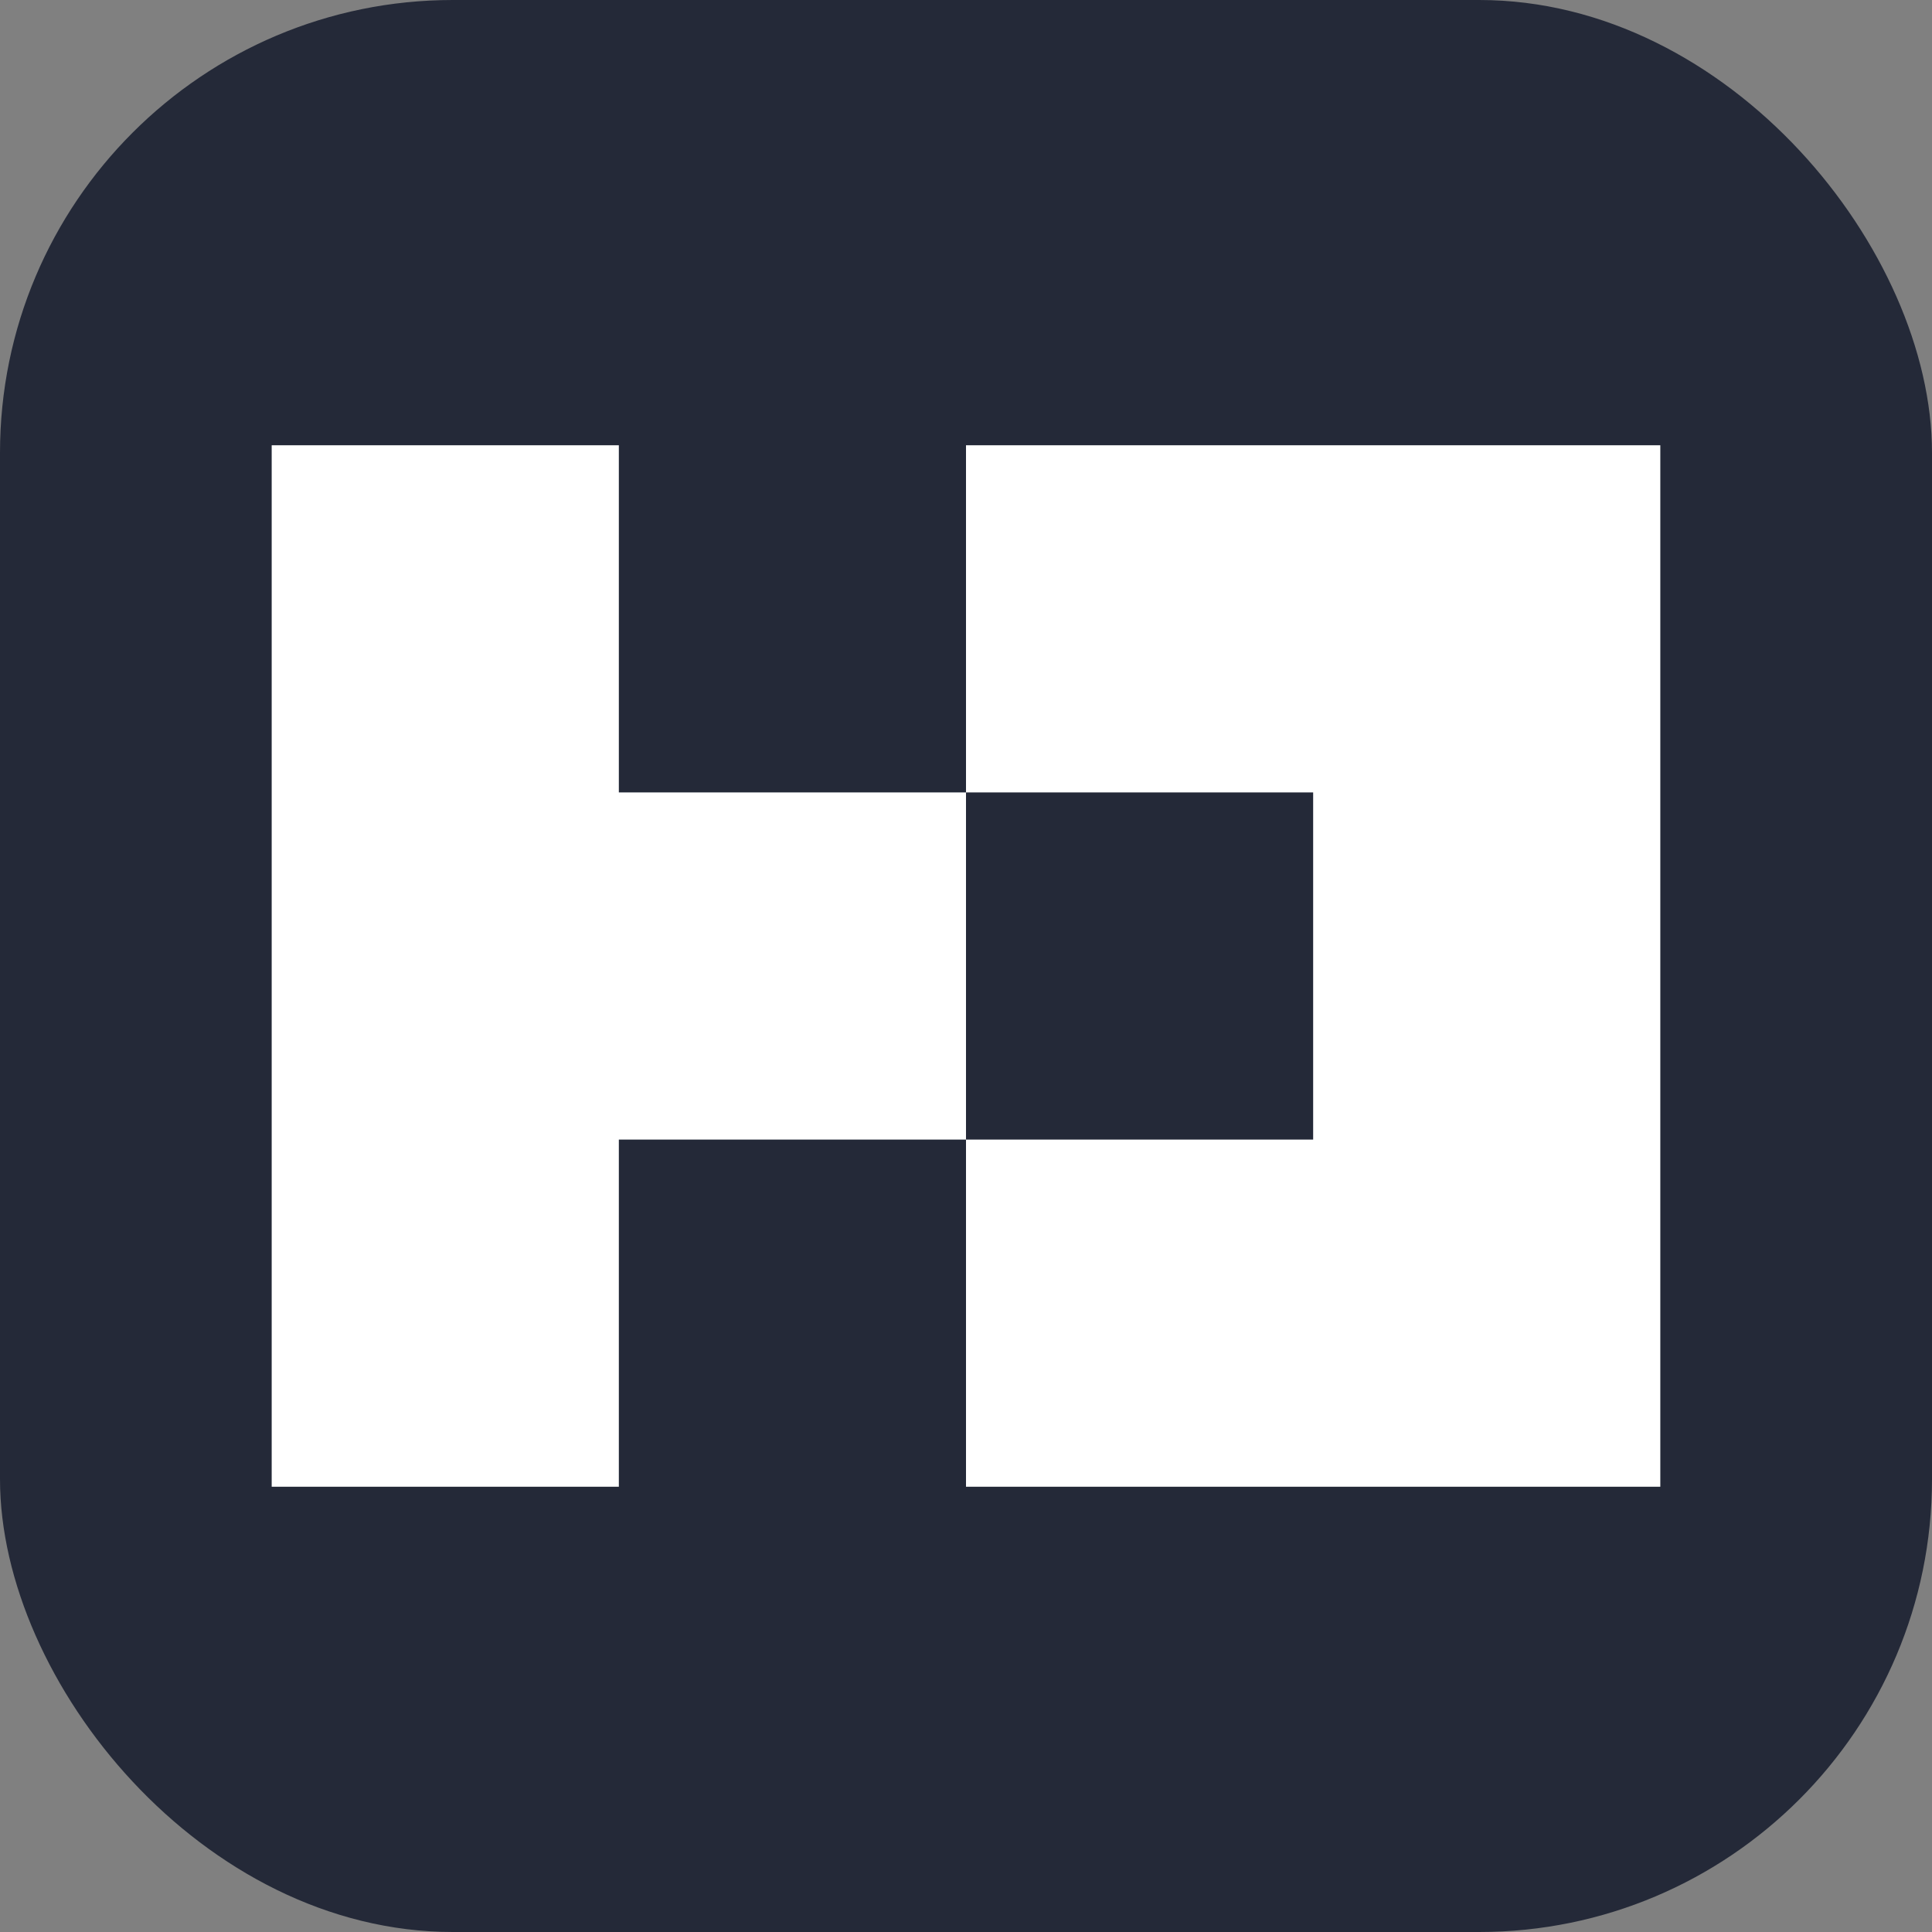
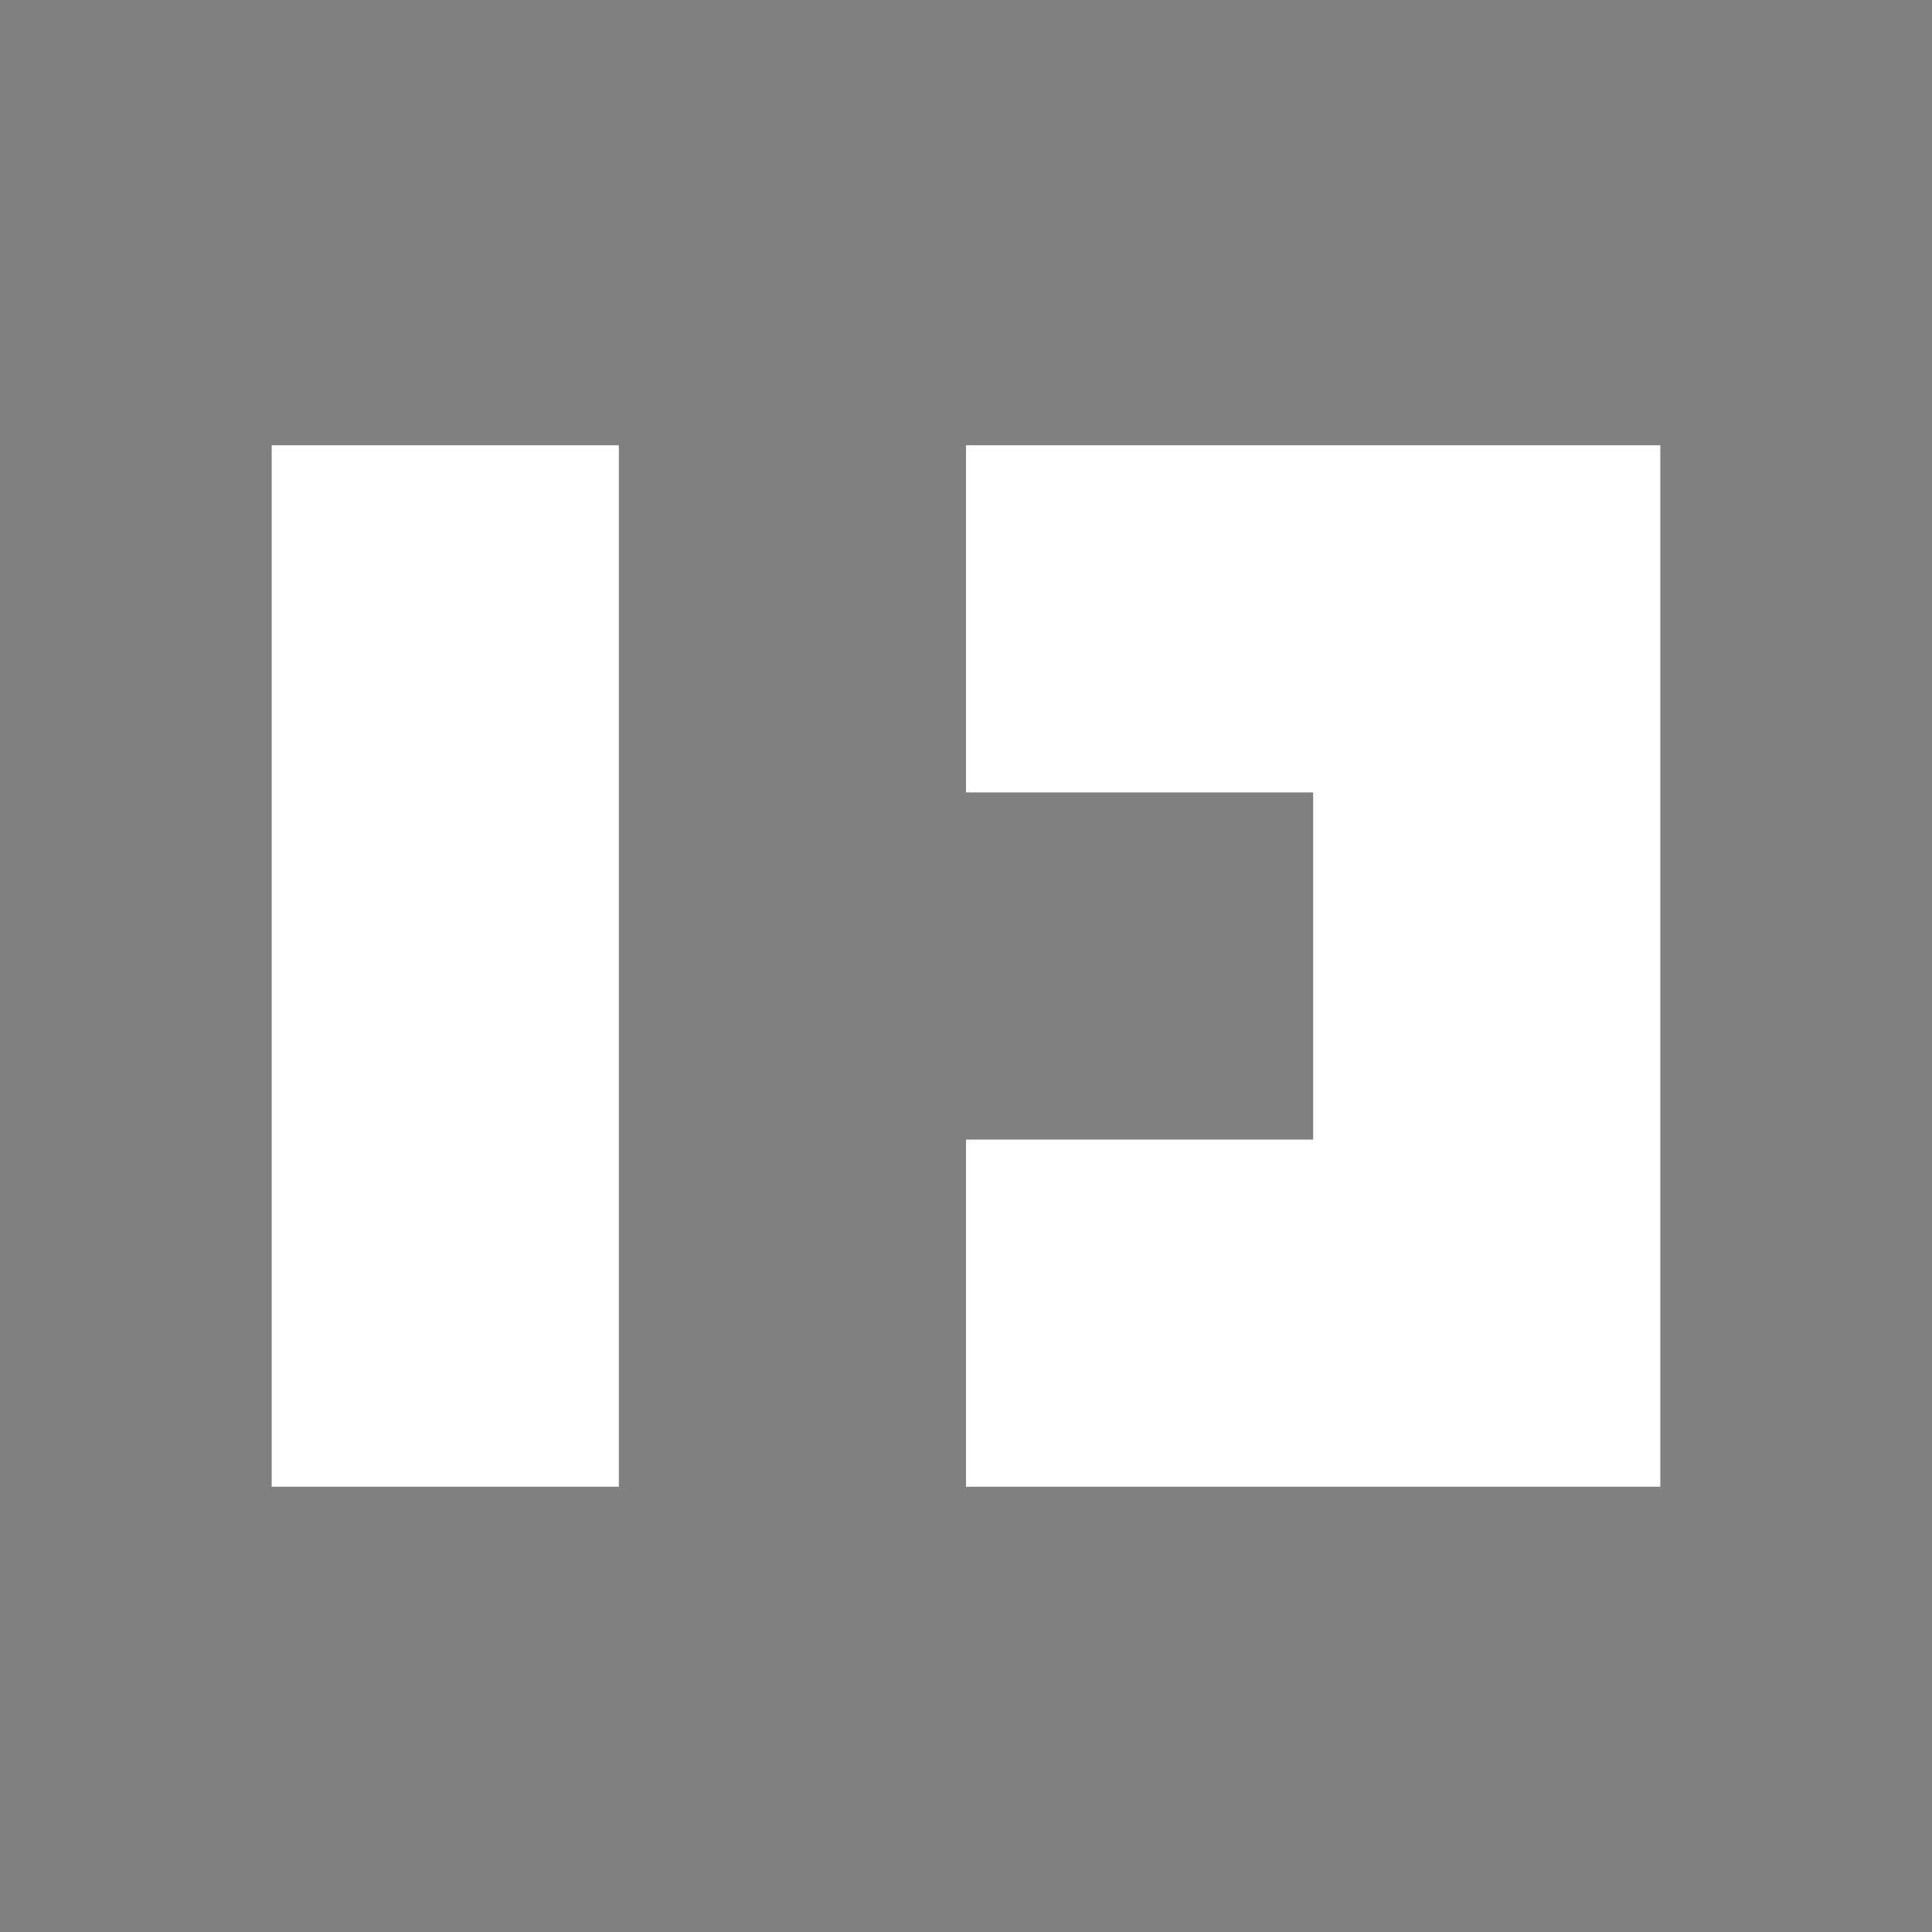
<svg xmlns="http://www.w3.org/2000/svg" width="48" height="48" viewBox="0 0 256 256" fill="none" version="1.1">
  <rect x="0" y="0" width="256" height="256" fill="#808080" stroke="none" />
  <g transform="translate(0, 0)">
    <title>betterauth-dark</title>
    <svg width="256" height="256" viewBox="0 0 256 256" fill="none">
-       <rect width="256" height="256" rx="60" fill="#242938" />
-       <path fill="white" d="M36 197h46v-46h46v-46H82V59H36Zm92-46v46h92V59h-92v46h46v46Z" />
+       <path fill="white" d="M36 197h46v-46h46H82V59H36Zm92-46v46h92V59h-92v46h46v46Z" />
    </svg>
  </g>
</svg>